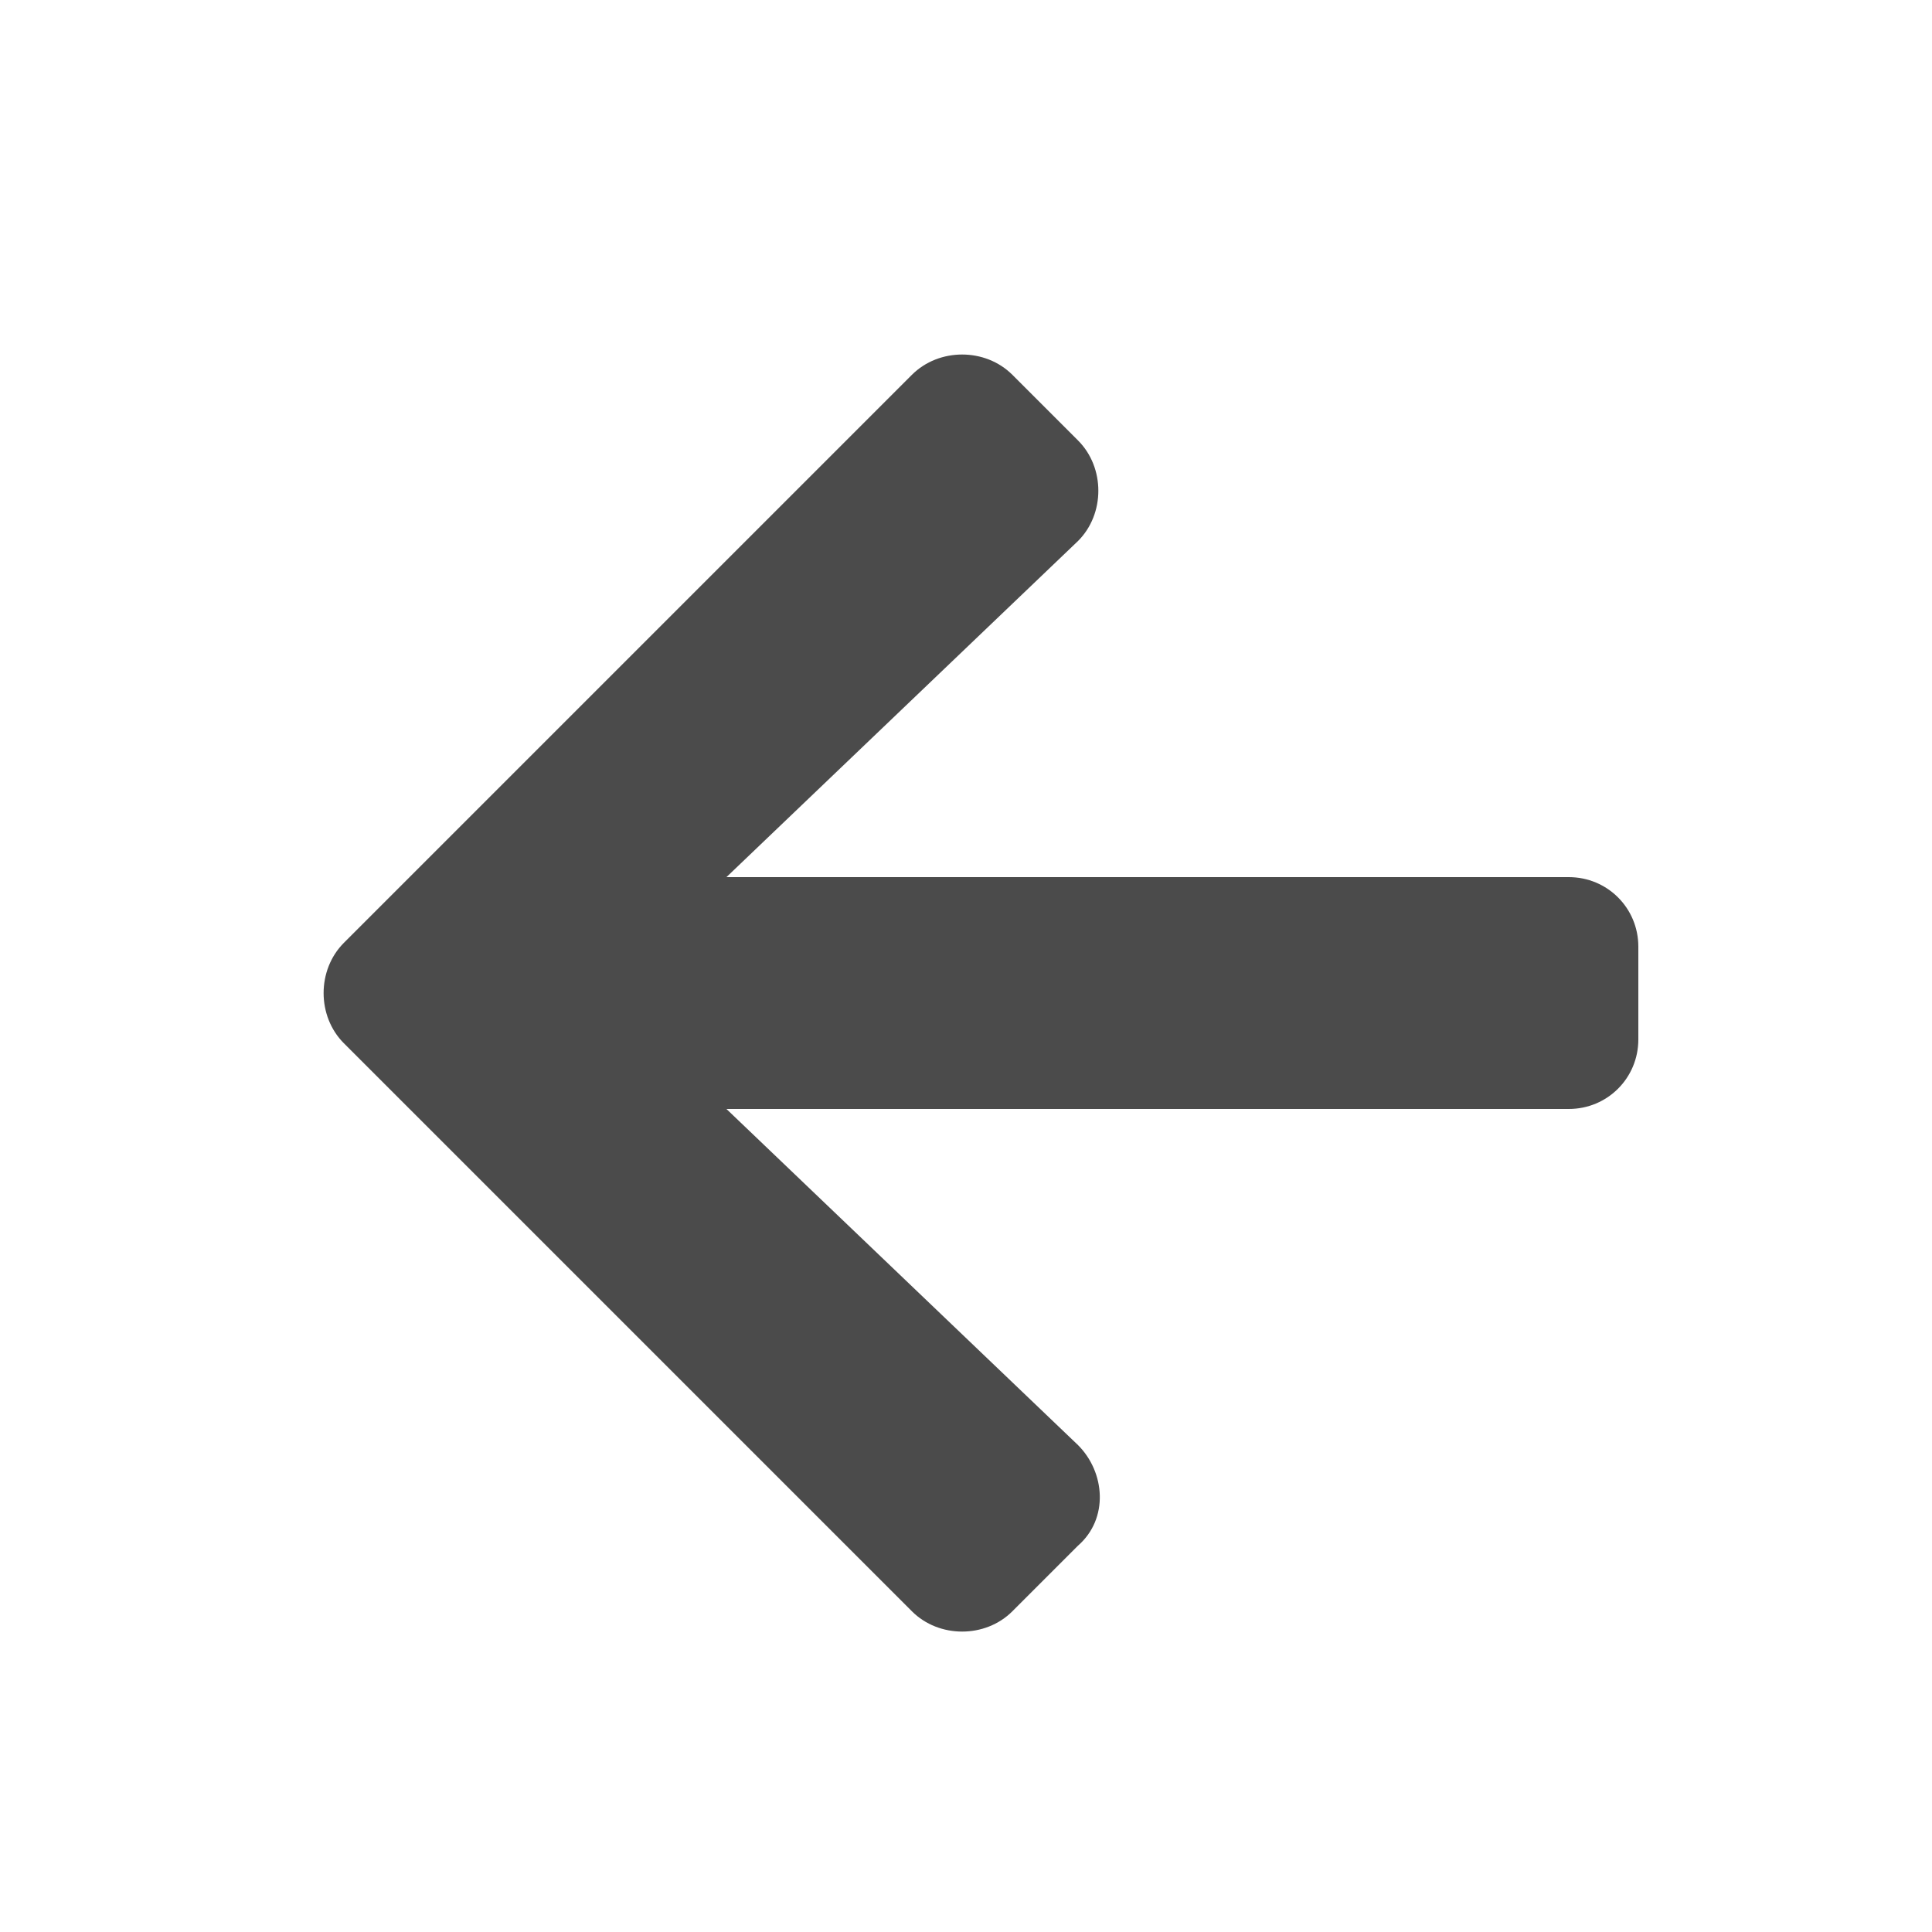
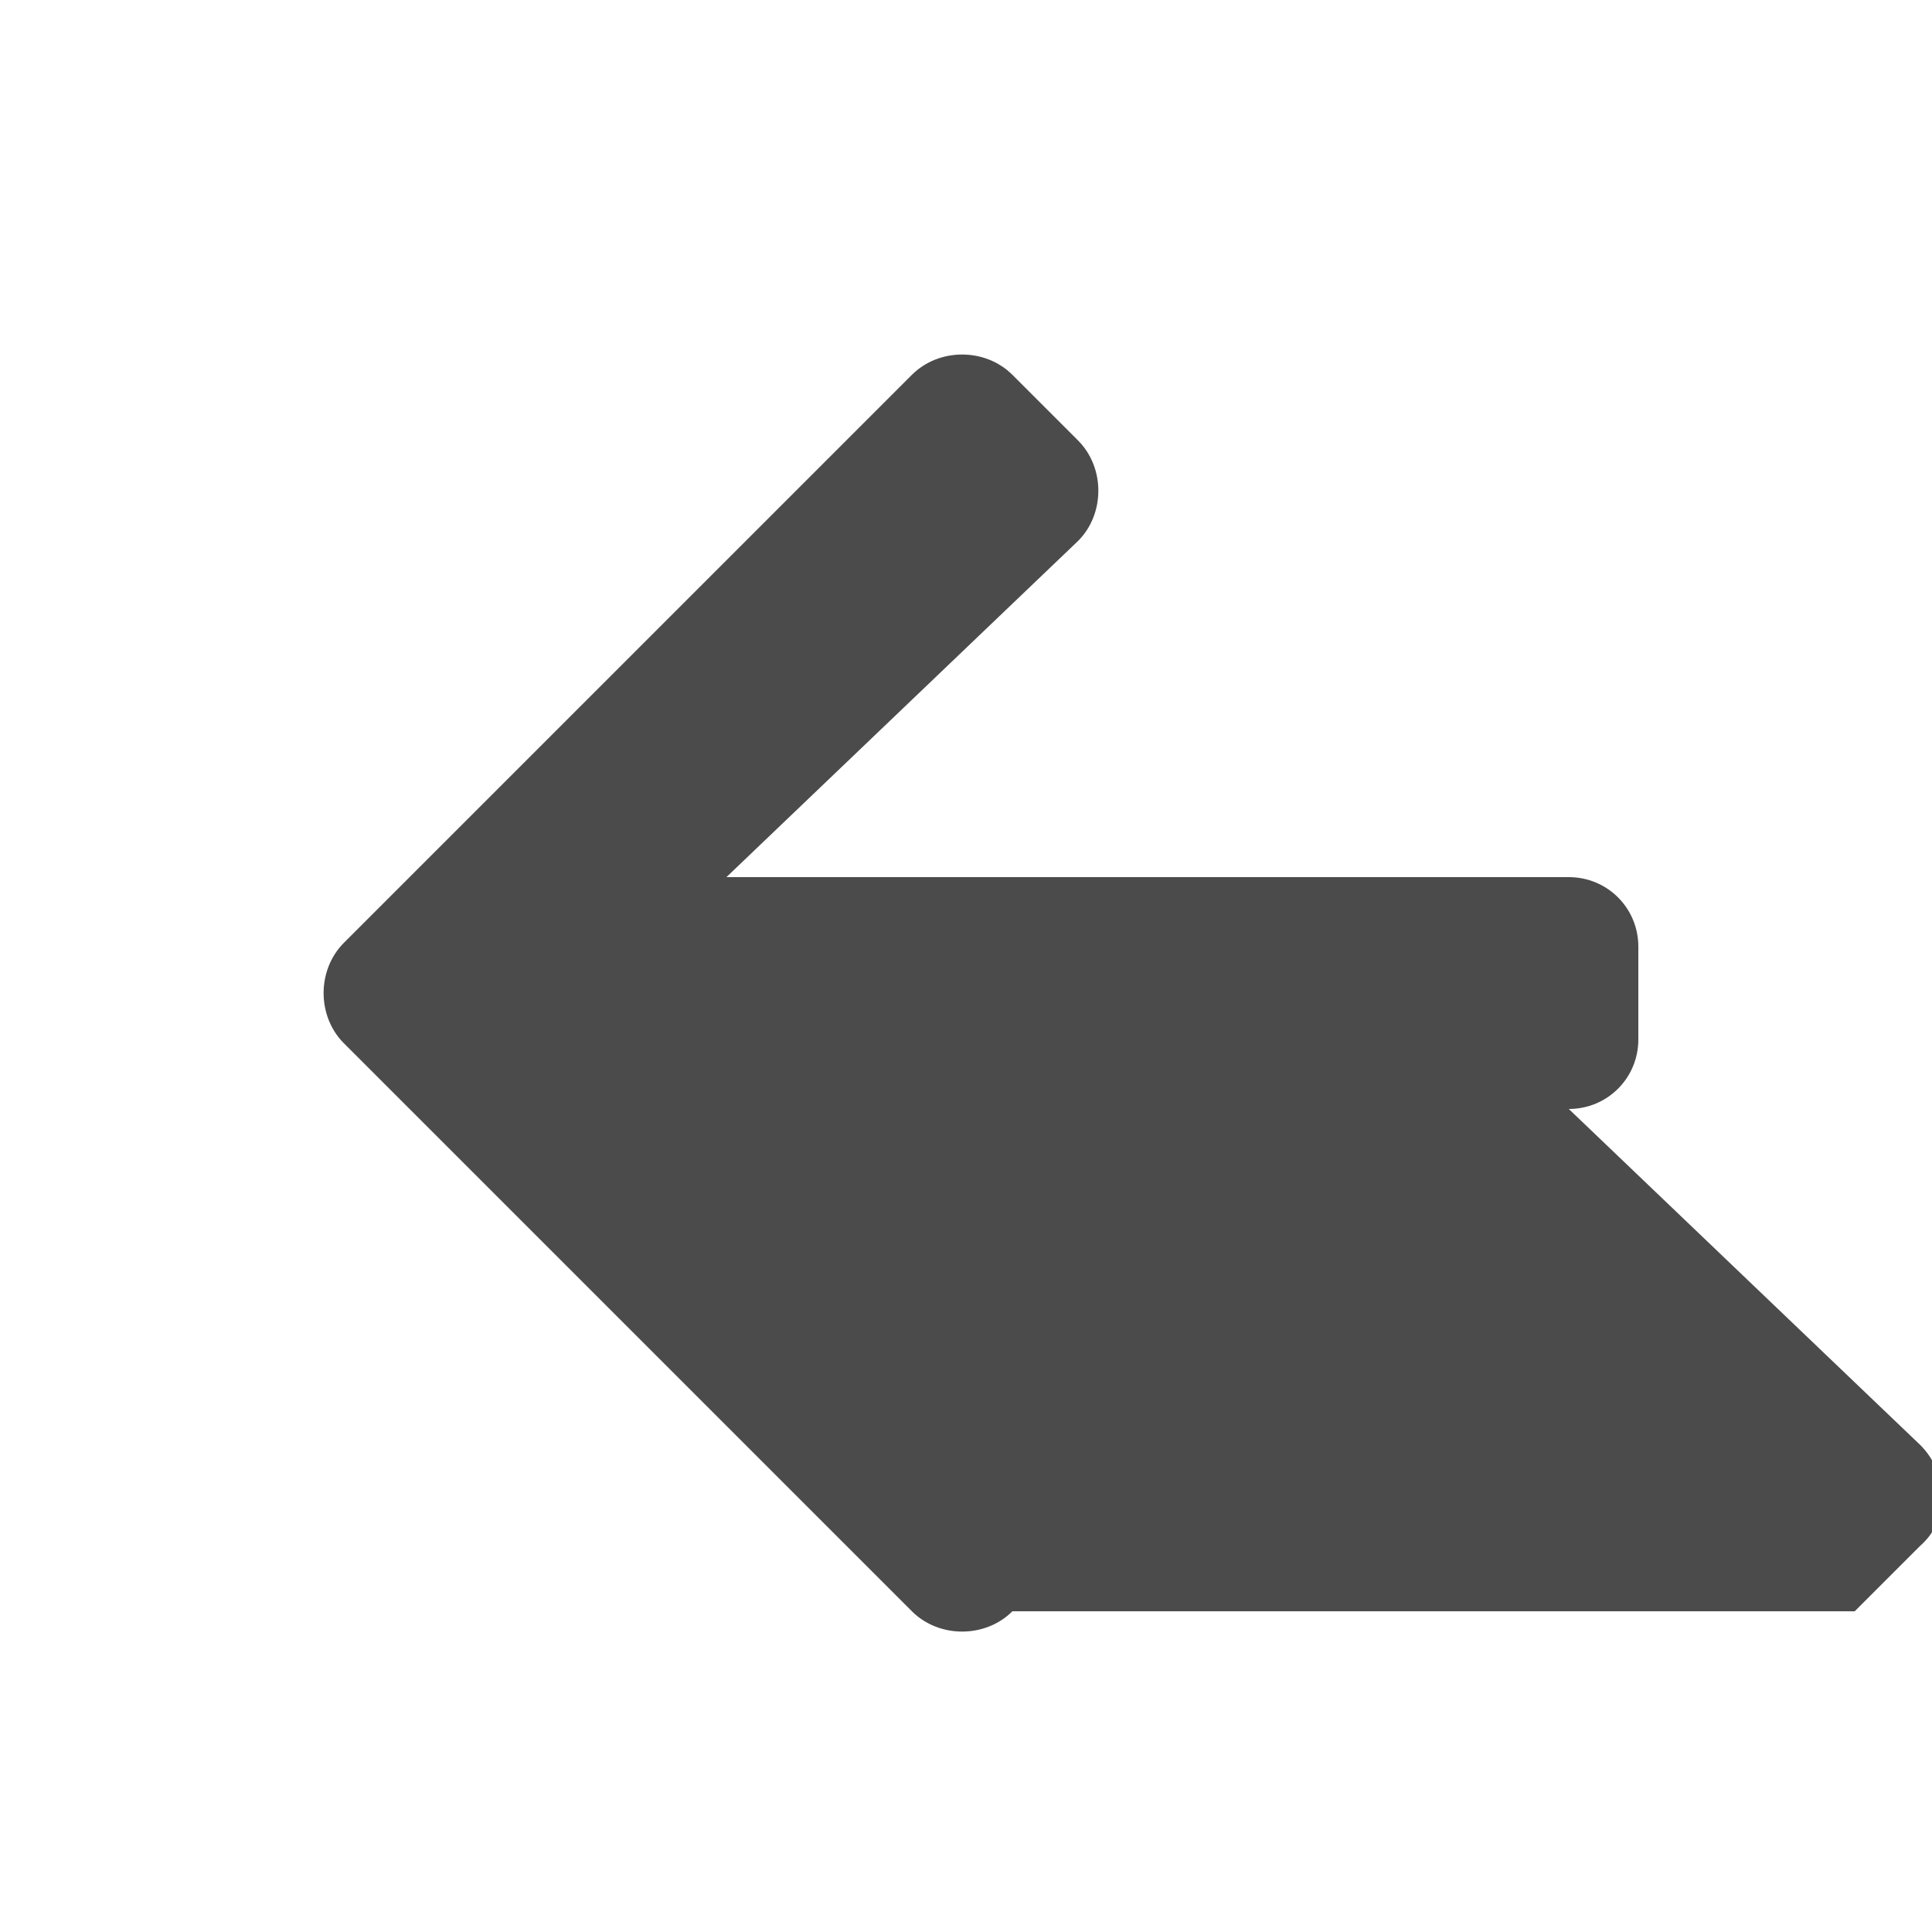
<svg xmlns="http://www.w3.org/2000/svg" id="Layer_1" version="1.1" viewBox="0 0 50 50">
  <defs>
    <style>
      .st0 {
        fill: #4b4b4b;
      }
    </style>
  </defs>
-   <path class="st0" d="M26.2,41.7c-.7.7-1.9.7-2.6,0l-14.7-14.7c-.7-.7-.7-1.9,0-2.6l14.7-14.7c.7-.7,1.9-.7,2.6,0l1.7,1.7c.7.7.7,1.9,0,2.6l-9.1,8.7h21.8c1,0,1.8.8,1.8,1.8v2.4c0,1-.8,1.8-1.8,1.8h-21.8l9.1,8.7c.7.7.8,1.9,0,2.6l-1.7,1.7Z" />
+   <path class="st0" d="M26.2,41.7c-.7.7-1.9.7-2.6,0l-14.7-14.7c-.7-.7-.7-1.9,0-2.6l14.7-14.7c.7-.7,1.9-.7,2.6,0l1.7,1.7c.7.7.7,1.9,0,2.6l-9.1,8.7h21.8c1,0,1.8.8,1.8,1.8v2.4c0,1-.8,1.8-1.8,1.8l9.1,8.7c.7.7.8,1.9,0,2.6l-1.7,1.7Z" />
</svg>